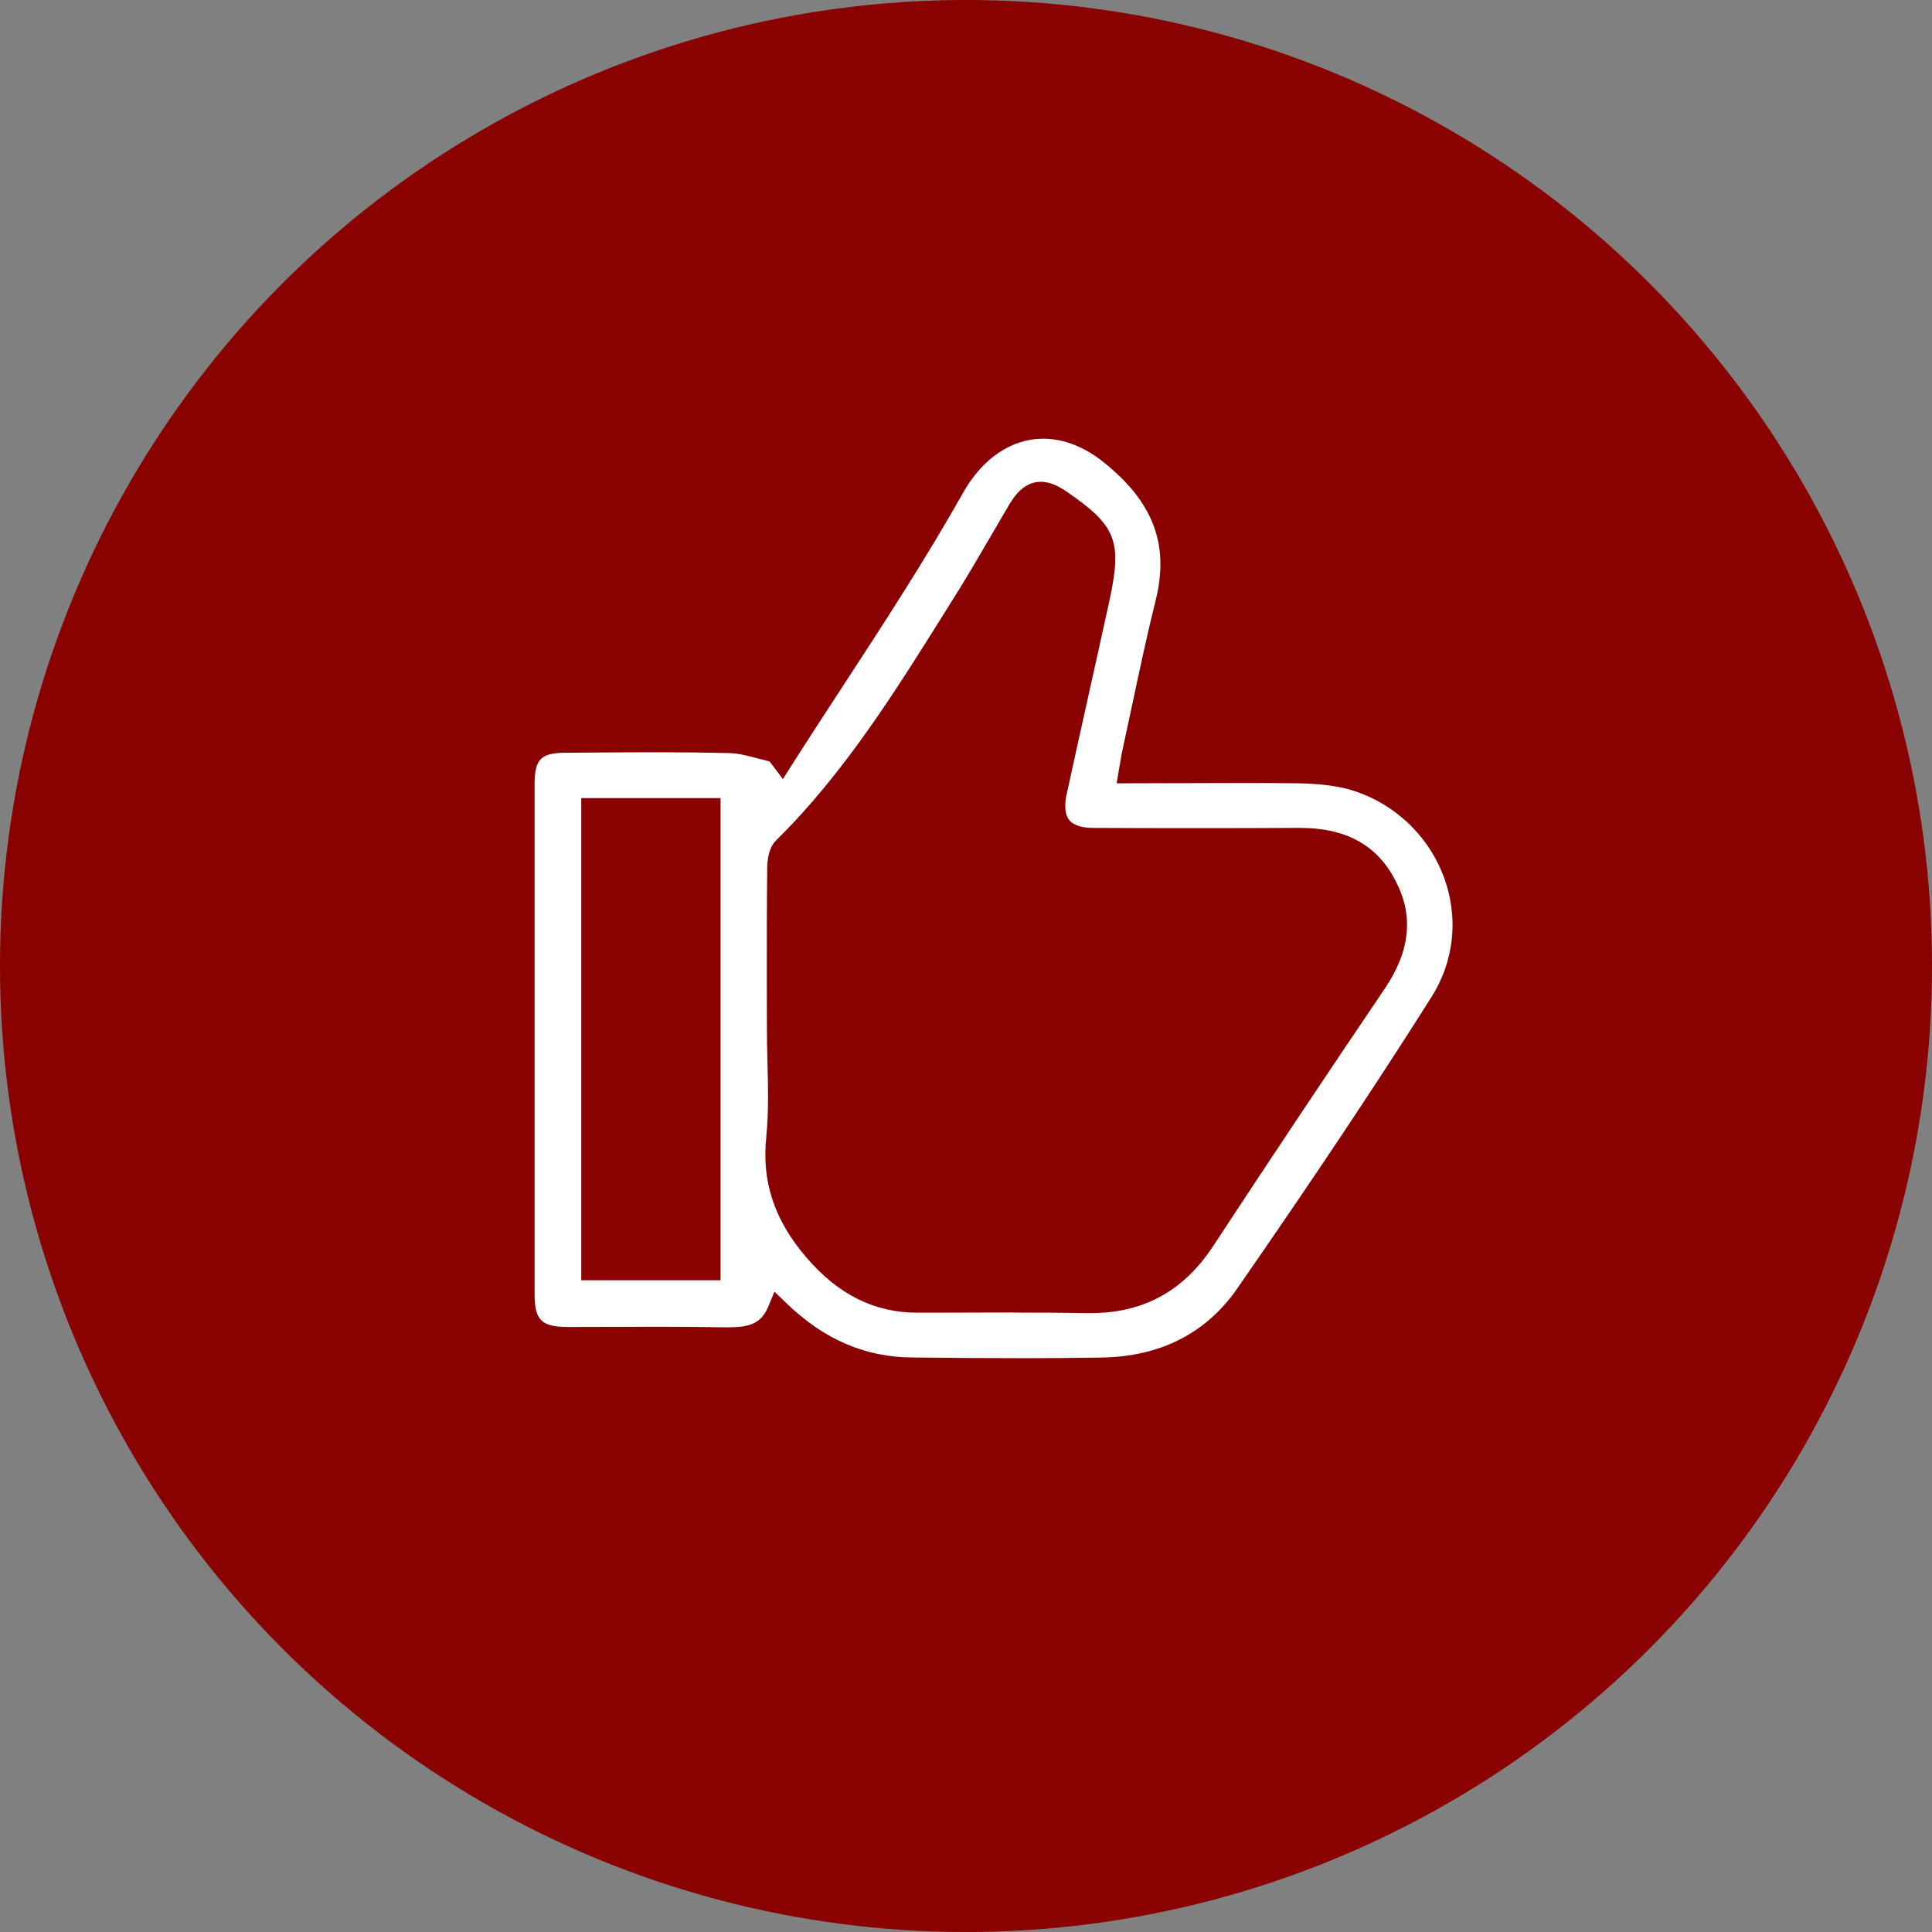
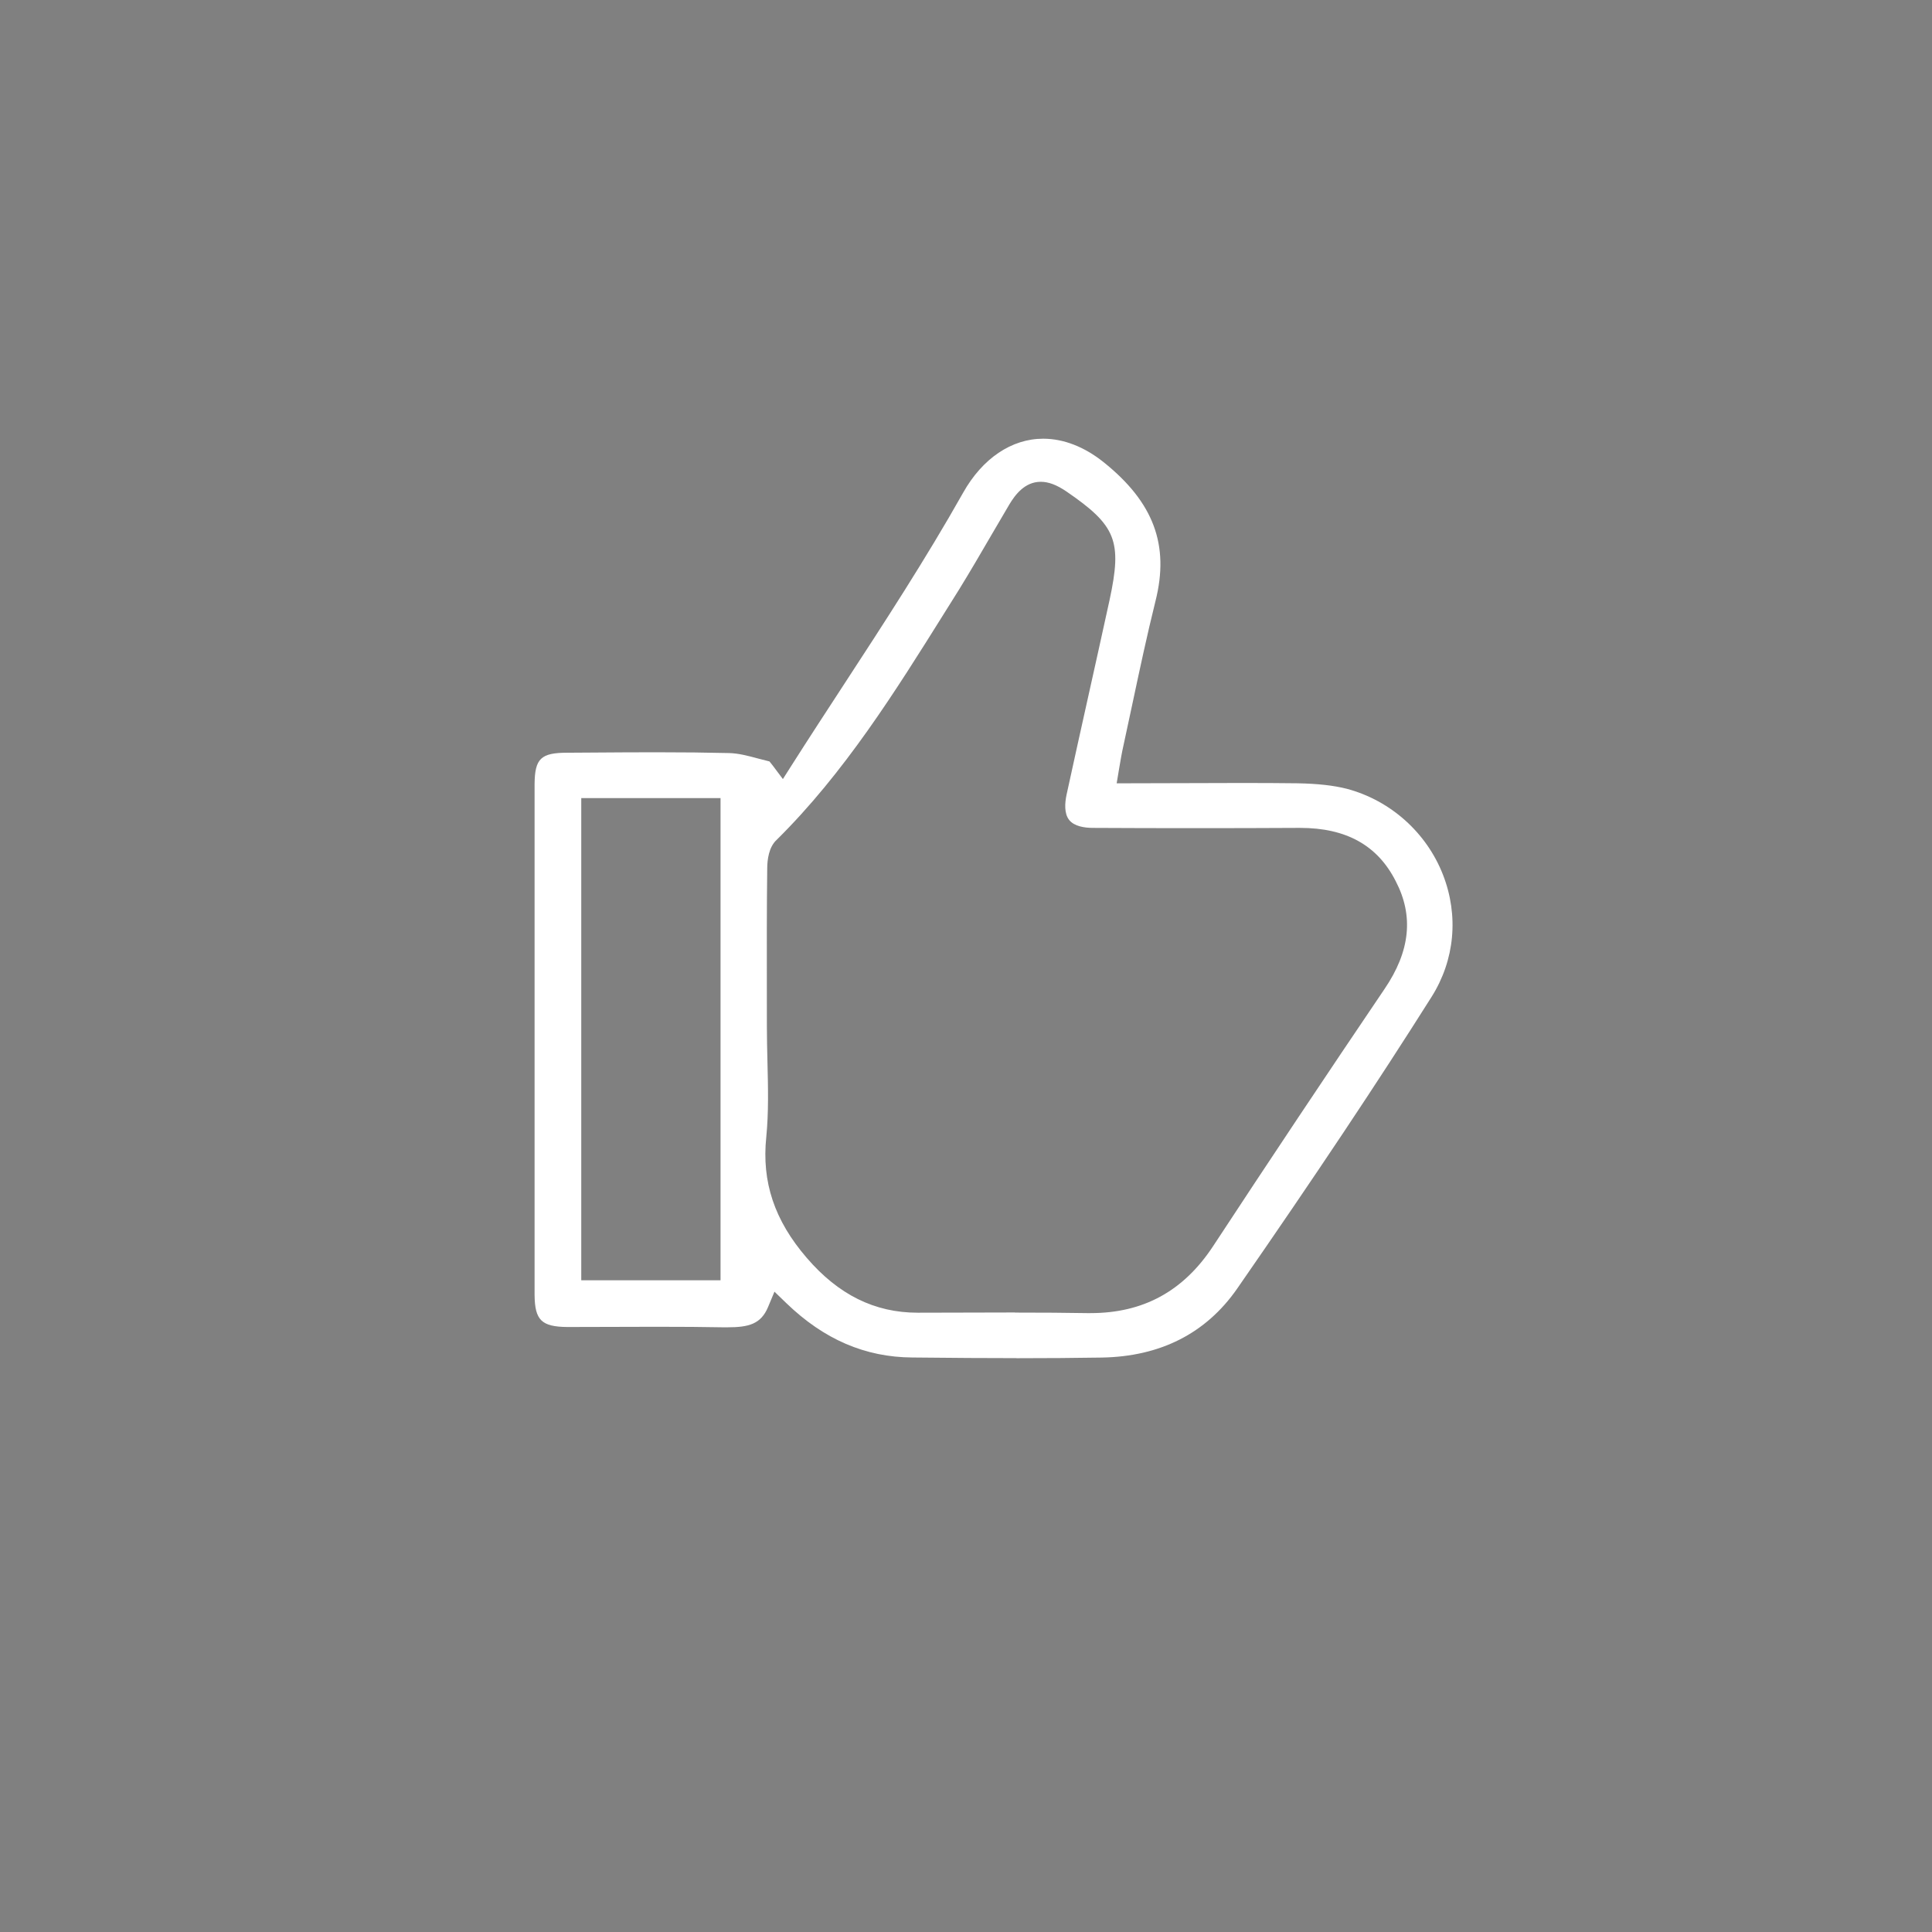
<svg xmlns="http://www.w3.org/2000/svg" id="Layer_1" data-name="Layer 1" viewBox="0 0 512 512">
  <rect x="0" y="0" width="512" height="512" fill="#808080" stroke="none" />
  <defs>
    <style>
      .cls-1 {
        fill: #fff;
      }

      .cls-2 {
        fill: #890101;
      }
    </style>
  </defs>
-   <circle class="cls-2" cx="256" cy="256" r="256" />
  <path class="cls-1" d="m269.36,359.92c-8.06,0-16.56-.05-27.58-.17-12.52-.08-23.43-4.79-33.38-14.39l-3.16-3.05-1.69,4.05c-1.9,4.56-5.14,5.39-10.82,5.39-.36,0-.72,0-1.08,0-5.17-.1-10.8-.14-17.71-.14-3.94,0-7.87.01-11.81.03-3.93.01-7.86.03-11.79.03-6.81-.07-8.6-1.8-8.67-8.44v-135.52c.07-6.69,1.69-8.23,8.67-8.23l6.24-.04c5.74-.04,11.48-.08,17.22-.08,7.42,0,13.58.07,19.38.21,2.5.05,5.06.73,7.77,1.46.97.26,1.96.52,2.97.76.07.08.13.16.2.25.26.32.52.63.75.95l2.6,3.47,2.33-3.66c4.47-7.03,9.11-14.14,13.6-21.02,10.8-16.55,21.96-33.67,31.84-51.21,5.11-9.09,12.84-14.31,21.22-14.31,5.39,0,10.92,2.15,15.99,6.21,13.27,10.62,17.51,21.96,13.77,36.8-2.23,8.98-4.18,18.12-6.06,26.96-.79,3.72-1.59,7.45-2.4,11.18-.47,2.05-.84,4.24-1.25,6.68l-.58,3.49h3.54c5.09,0,10.13-.02,15.12-.04,4.91-.02,9.78-.04,14.63-.04,5.47,0,10.25.03,14.61.08,5.41.1,9.59.57,13.14,1.47,11.56,3.1,21.08,11.61,25.43,22.76,4.23,10.84,3.13,22.63-3.02,32.37-14.35,22.74-30.73,47.32-51.56,77.38-8.25,11.82-20.33,17.95-35.89,18.21-7.07.11-14.46.17-22.57.17Zm-.4-12.07c7.42,0,13.48.04,19.05.14.33,0,.66,0,.98,0,14,0,24.62-5.8,32.48-17.72,14.86-22.64,30.14-45.56,45.42-68.14,6.84-10.04,7.81-19.42,2.96-28.67-4.81-9.45-13.1-14.06-25.33-14.06h-.42c-9.08.05-18.29.07-27.34.07s-18.24-.02-27.29-.07c-2.04-.02-4.77-.4-6.12-2.09-1.38-1.72-1.15-4.57-.71-6.66,1.87-8.59,3.81-17.33,5.69-25.78,1.88-8.46,3.83-17.2,5.71-25.83,3.38-15.7,1.78-19.74-11.42-28.79-2.59-1.76-4.75-2.57-6.81-2.57-4.23,0-6.79,3.44-8.34,6.03-1.61,2.72-3.19,5.43-4.78,8.15-2.75,4.72-5.59,9.61-8.52,14.36-1.27,2.02-2.54,4.06-3.82,6.1-13.09,20.93-26.62,42.57-44.57,60.29-2.02,1.88-2.46,5.19-2.46,7.62-.13,10.43-.11,21.06-.1,31.35,0,3.48.01,6.96.01,10.44,0,3.12.08,6.27.15,9.32.17,6.92.33,13.45-.31,19.98-1.24,11.92,2.17,22.1,10.72,32.02,8.4,9.78,18.01,14.54,29.4,14.54,0,0,.34,0,.35,0,4.23,0,8.47-.01,12.71-.03,4.24-.01,8.47-.03,12.71-.03Zm-114.92-8.56h36.91v-127.79h-36.91v127.79Z" />
</svg>